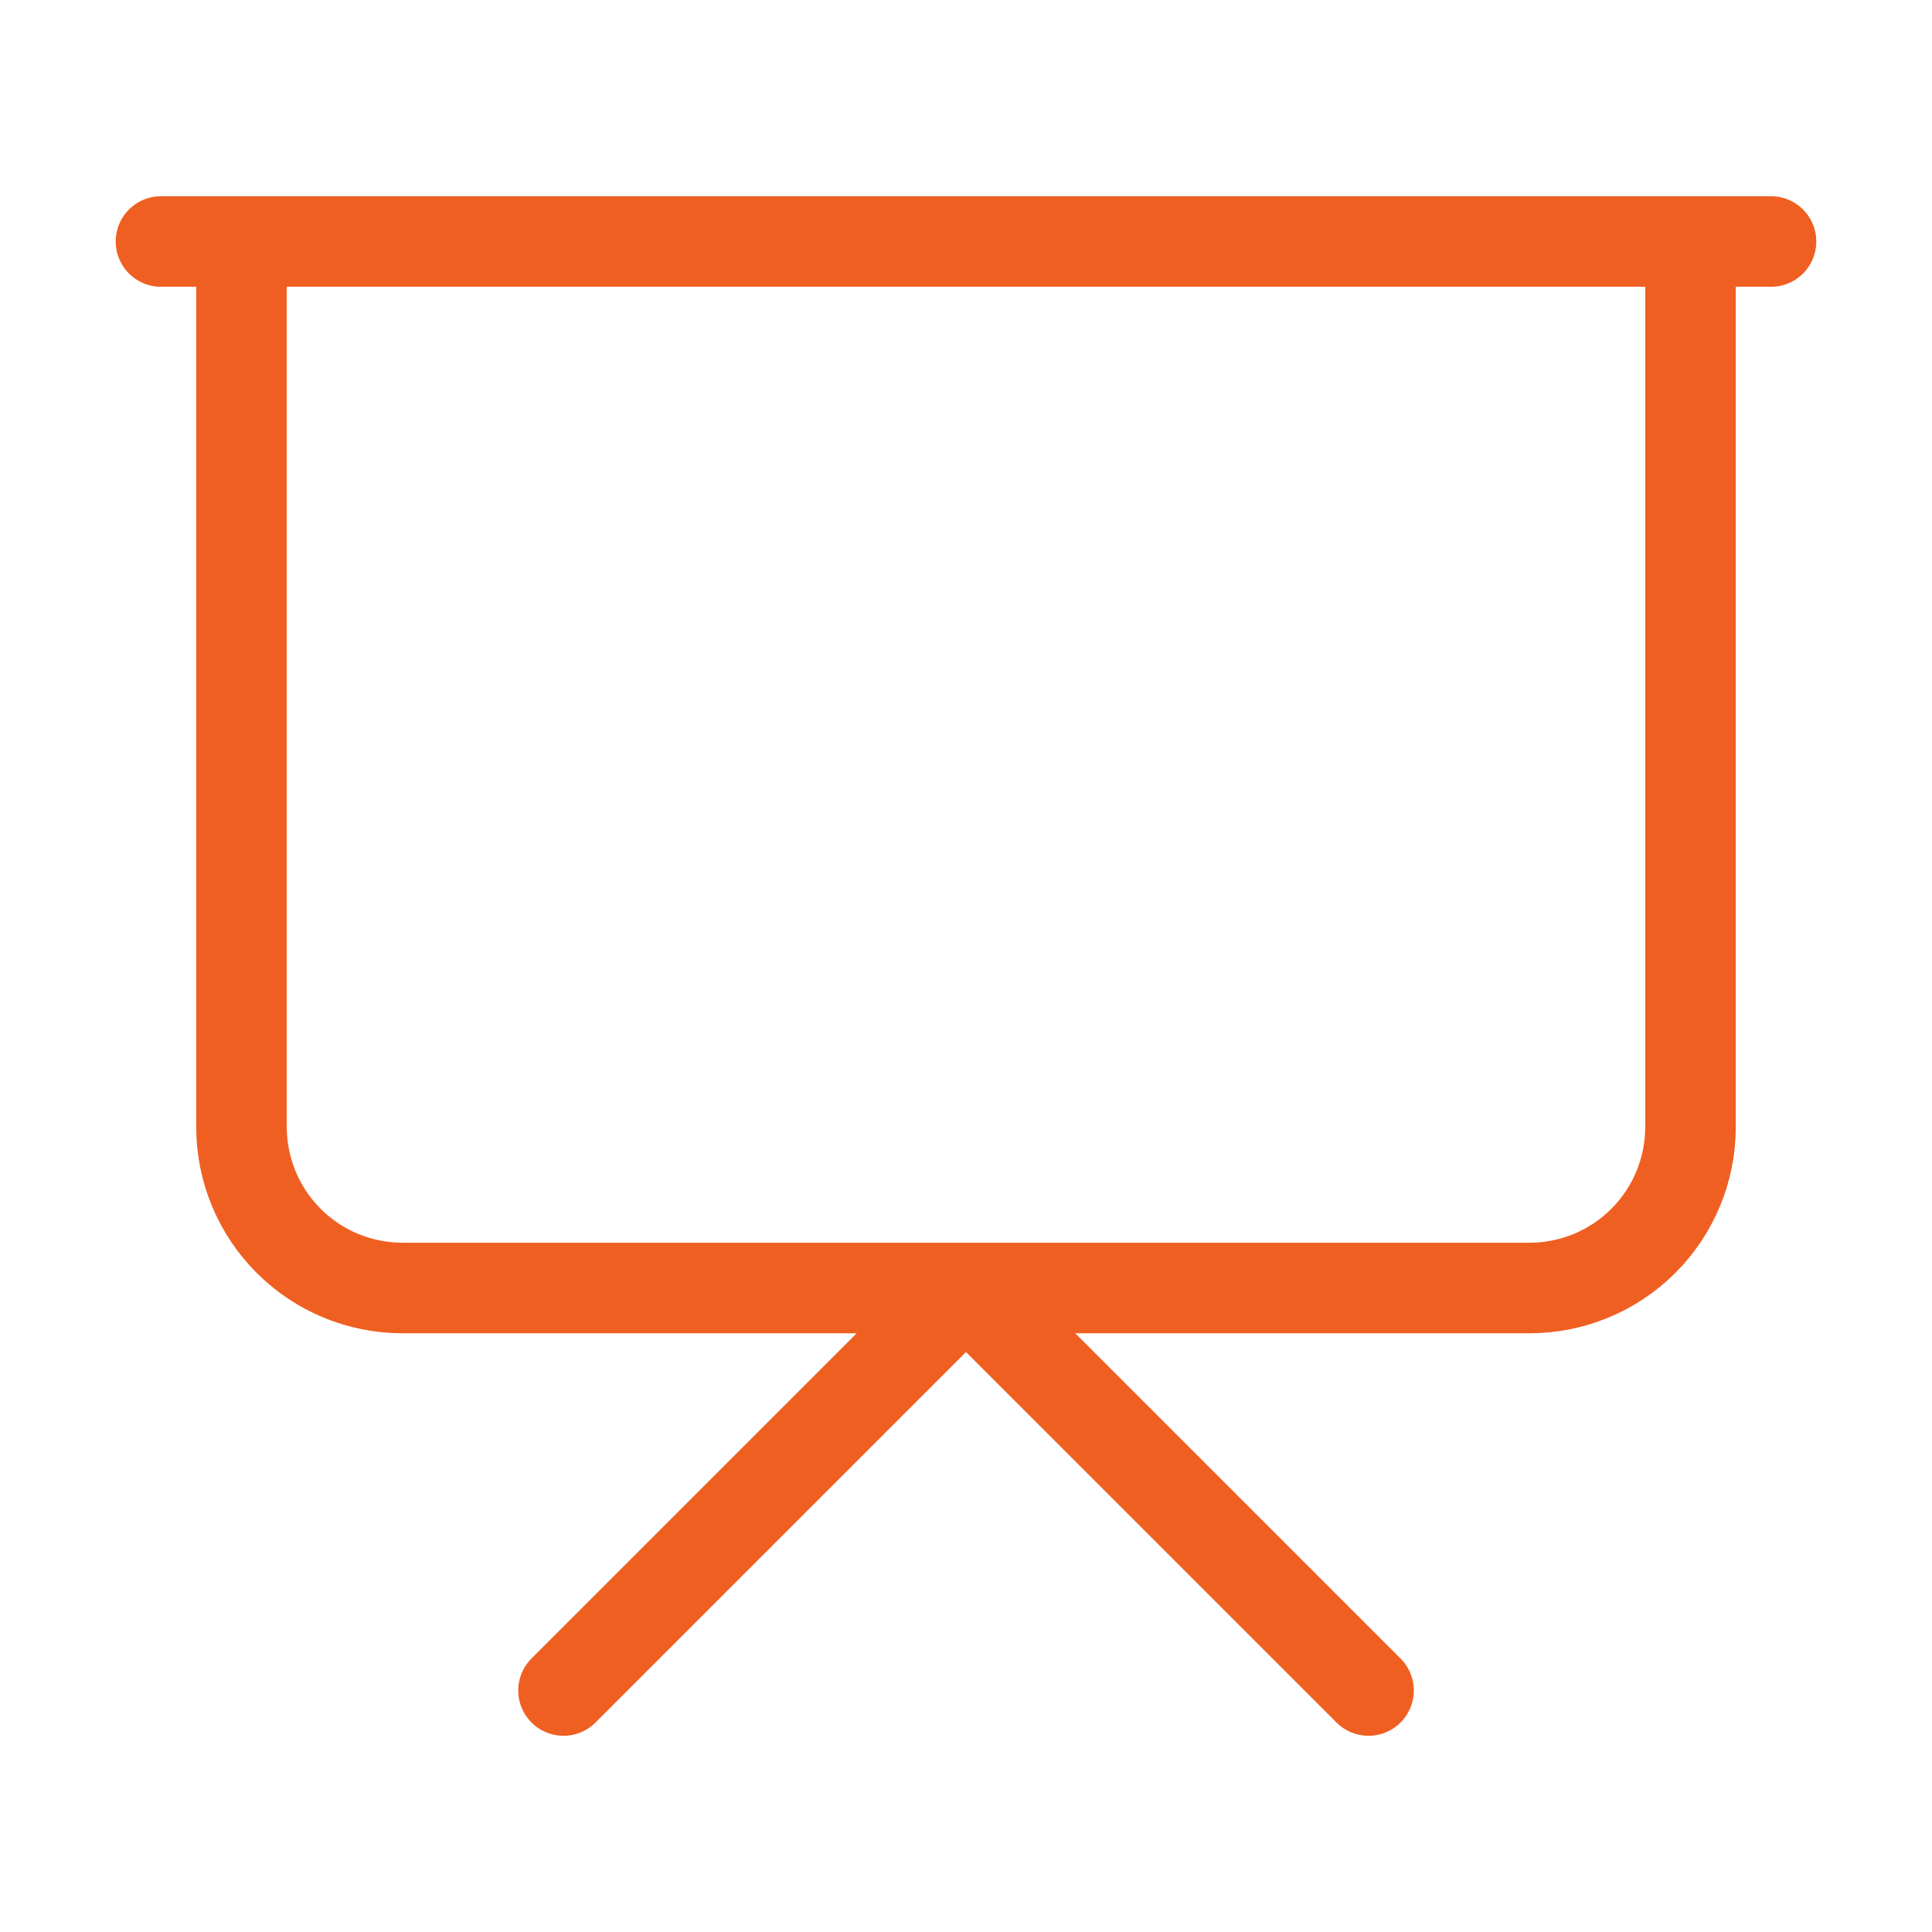
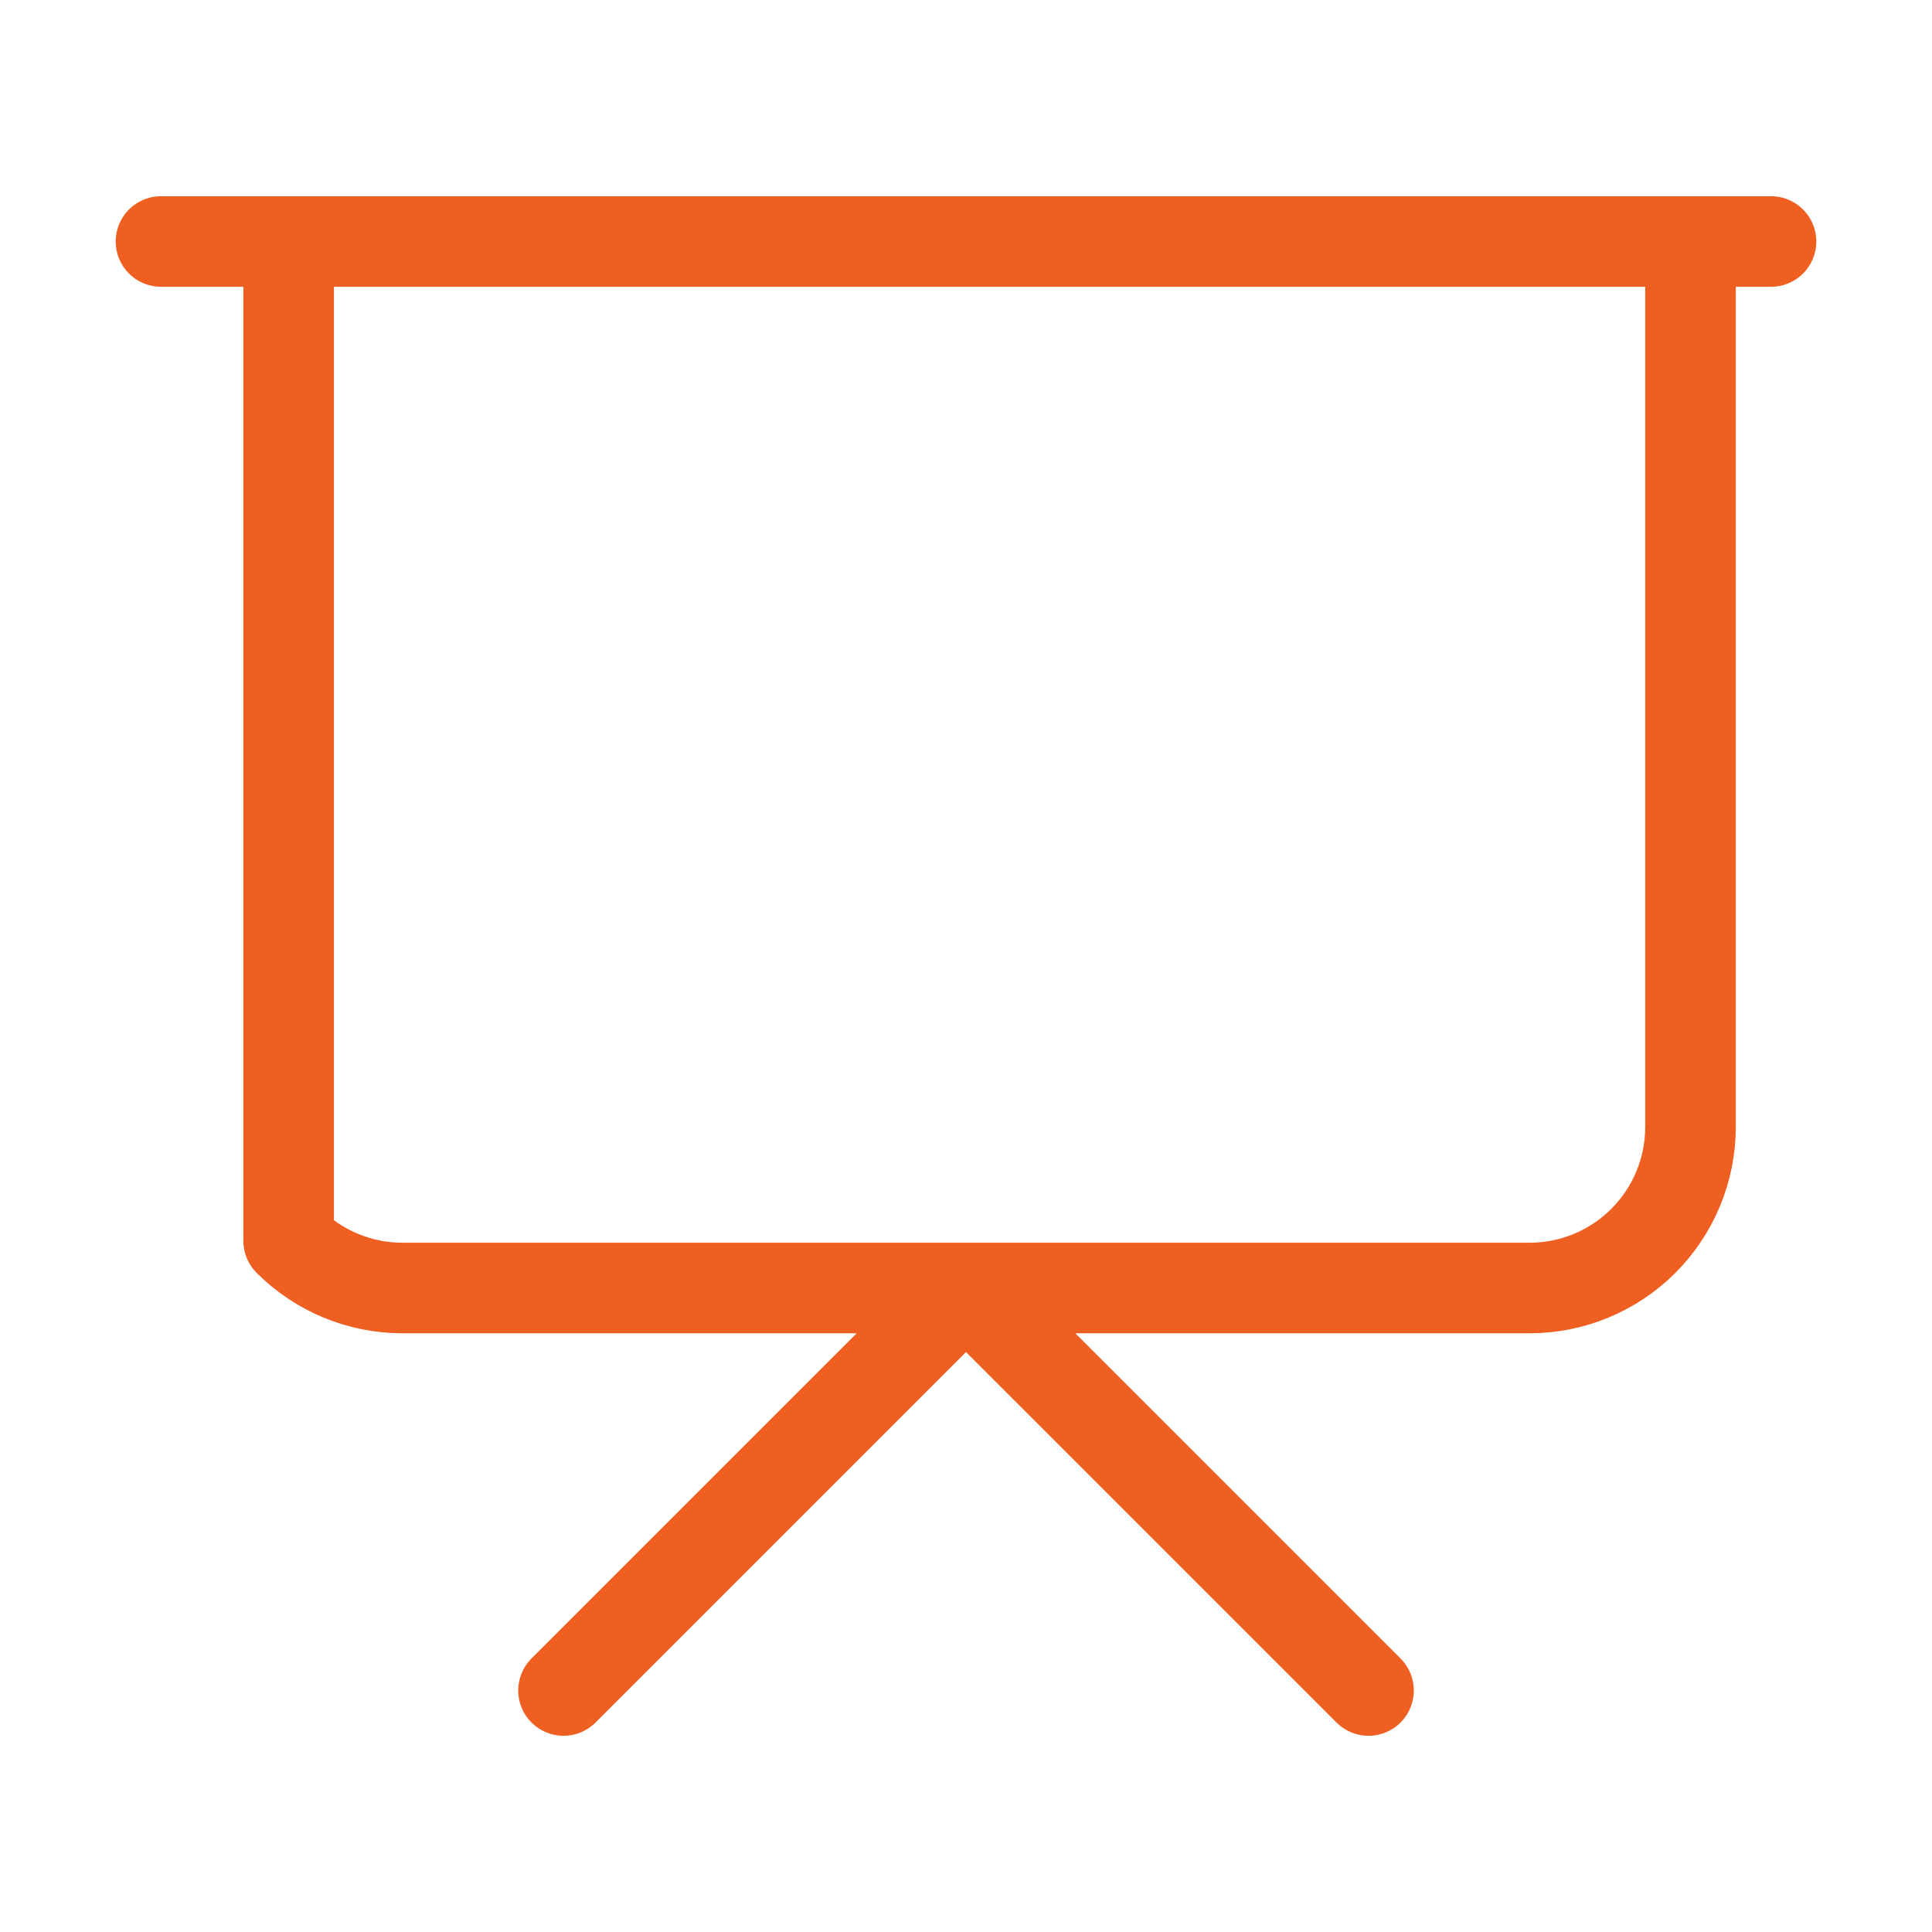
<svg xmlns="http://www.w3.org/2000/svg" width="64" height="64" viewBox="0 0 64 64" fill="none">
-   <path d="M5.333 8H58.667M56 8V37.333C56 38.748 55.438 40.104 54.438 41.105C53.438 42.105 52.081 42.667 50.667 42.667H13.334C11.919 42.667 10.562 42.105 9.562 41.105C8.562 40.104 8 38.748 8 37.333V8M18.667 56L32 42.667L45.334 56" stroke="#F05F22" stroke-width="3" stroke-linecap="round" stroke-linejoin="round" />
+   <path d="M5.333 8H58.667M56 8V37.333C56 38.748 55.438 40.104 54.438 41.105C53.438 42.105 52.081 42.667 50.667 42.667H13.334C11.919 42.667 10.562 42.105 9.562 41.105V8M18.667 56L32 42.667L45.334 56" stroke="#F05F22" stroke-width="3" stroke-linecap="round" stroke-linejoin="round" />
</svg>